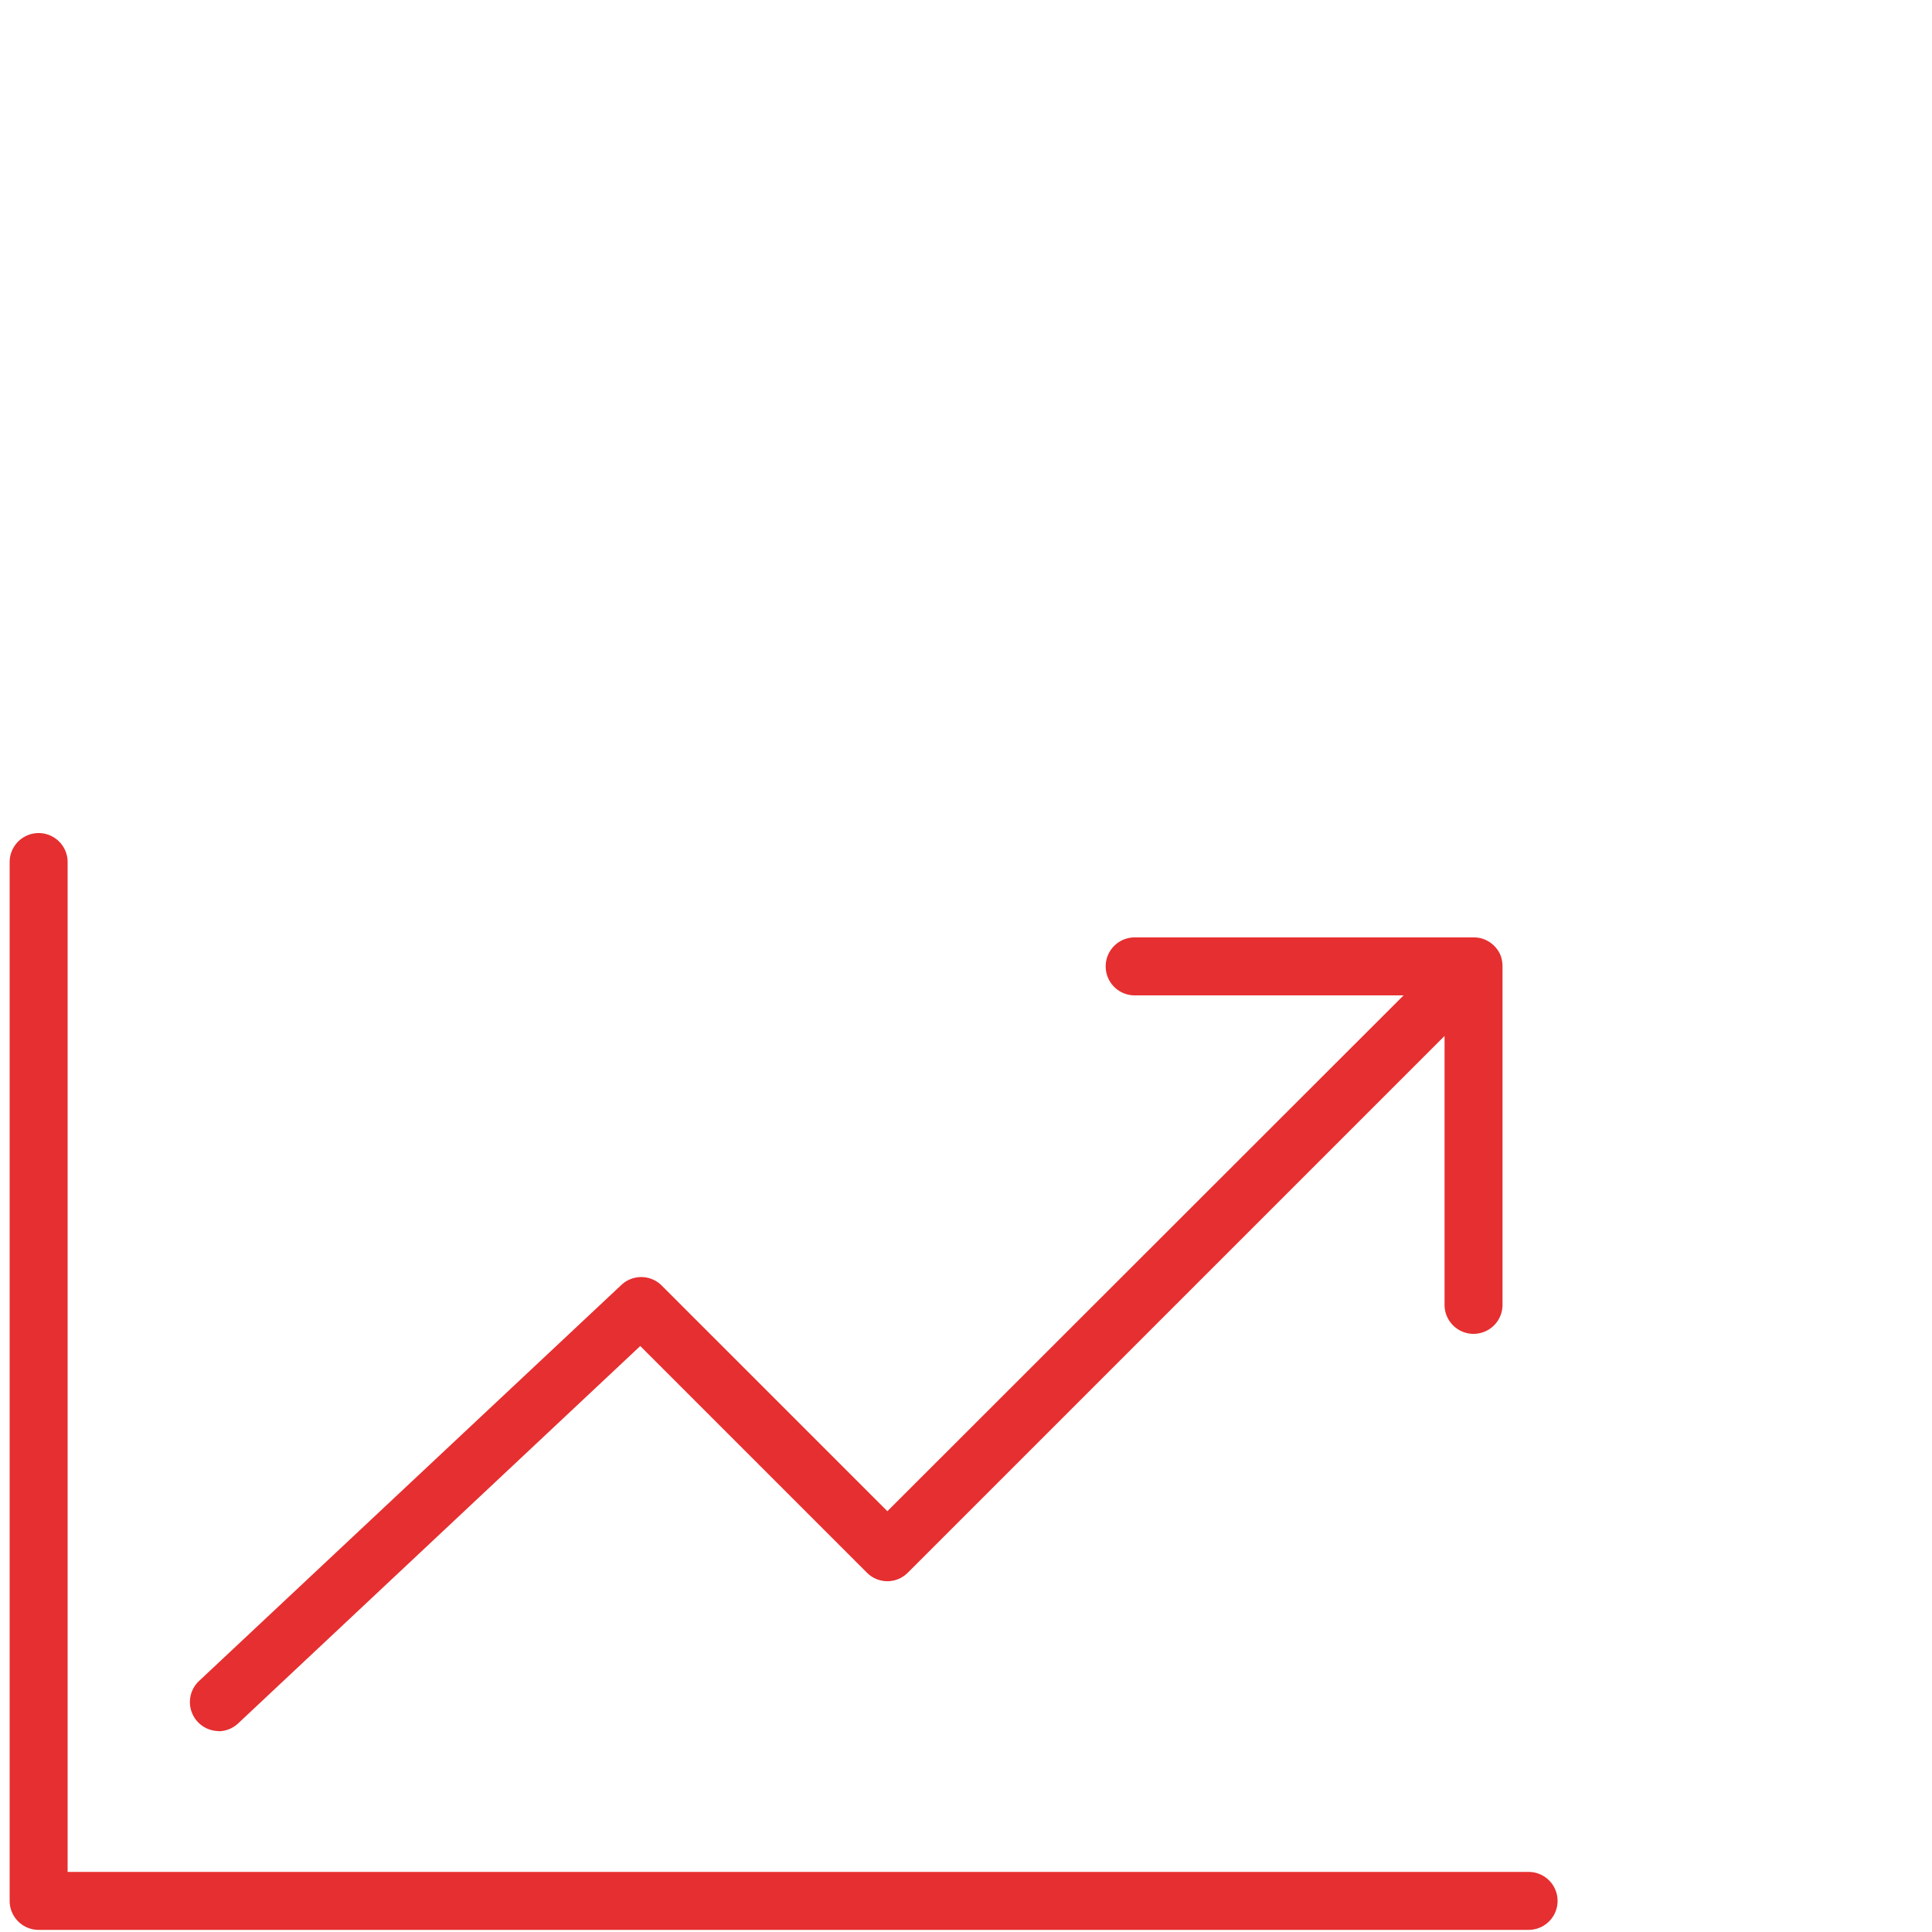
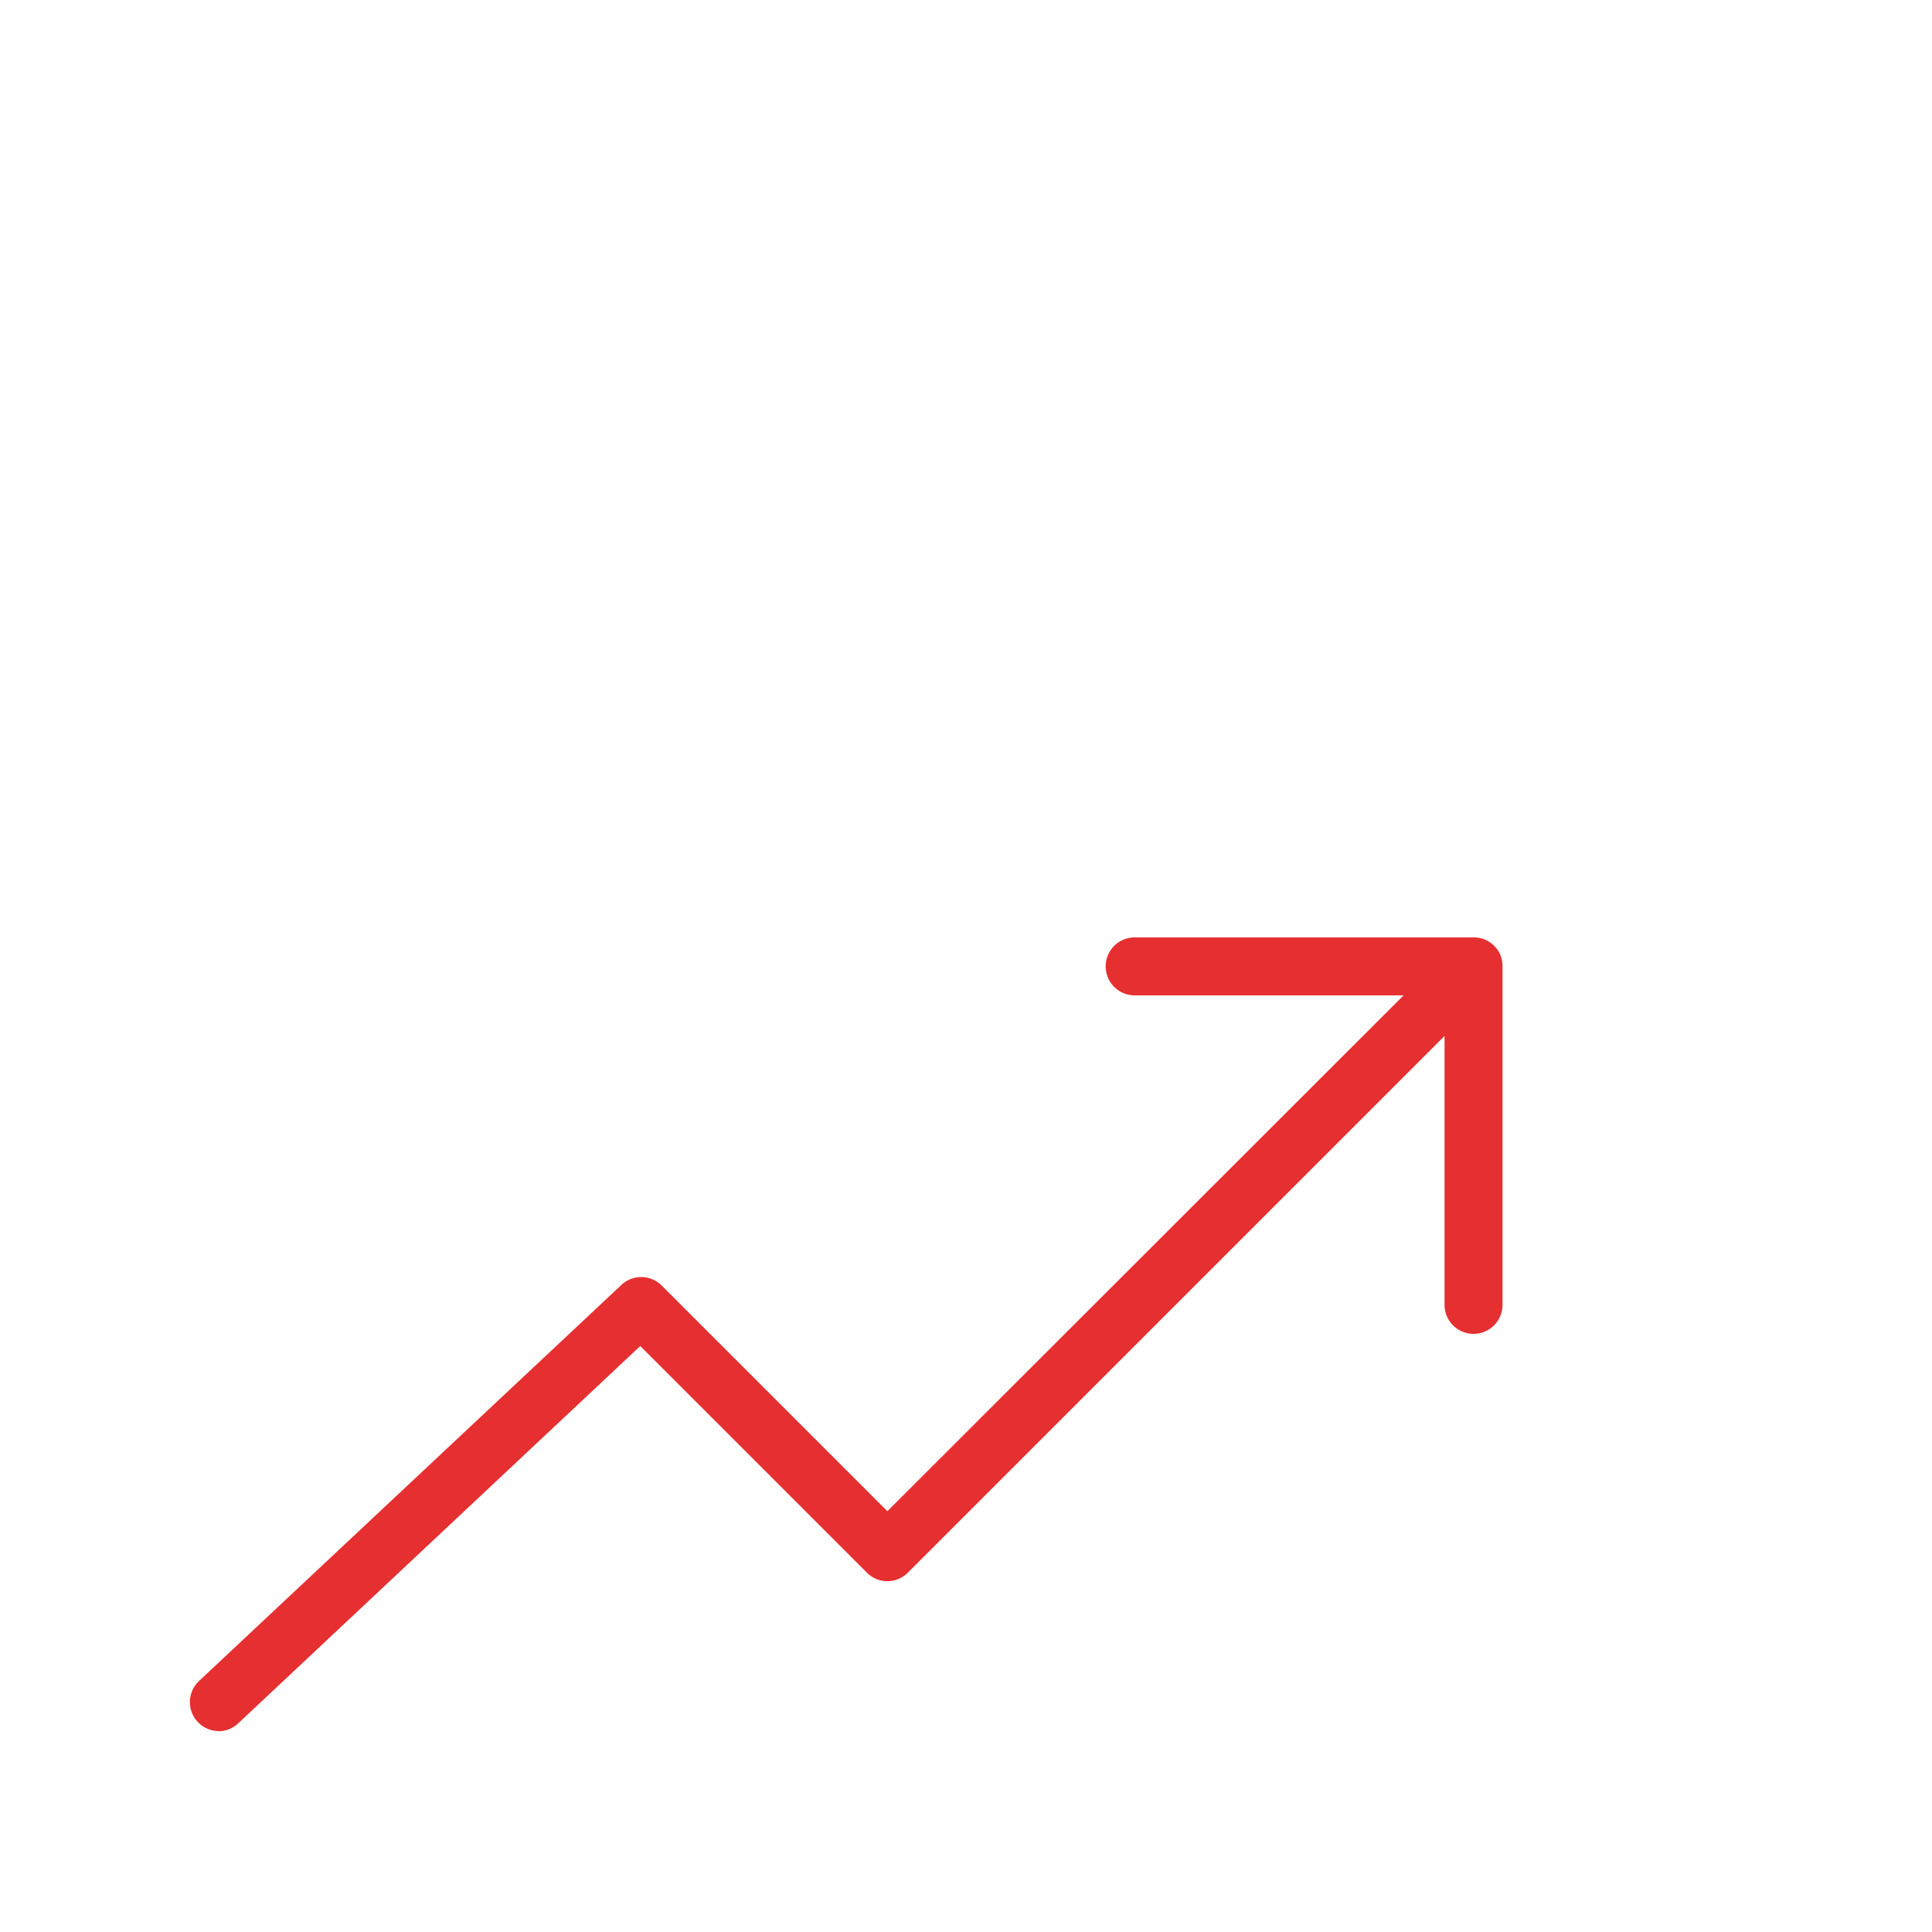
<svg xmlns="http://www.w3.org/2000/svg" id="Layer_1" data-name="Layer 1" viewBox="0 0 100 100">
  <defs>
    <style>.cls-1{fill:#e62f30;}</style>
  </defs>
  <title>Achilles Soutions Icons</title>
  <path class="cls-1" d="M11.33,89.61a1.51,1.51,0,0,0,1-.41L33.14,69.67,44.87,81.4a1.49,1.49,0,0,0,2.12,0L74.77,53.62V67.54a1.5,1.5,0,0,0,3,0V50a1.68,1.68,0,0,0-.1-.55v0a1.53,1.53,0,0,0-.82-.82h0a1.42,1.42,0,0,0-.55-.11H58.73a1.5,1.5,0,1,0,0,3H72.65L45.93,78.22l-11.7-11.7a1.5,1.5,0,0,0-2.08,0L10.31,87a1.5,1.5,0,0,0,1,2.6Z" />
-   <path class="cls-1" d="M79.12,96.89H3.5V44.62a1.5,1.5,0,0,0-3,0V98.39A1.5,1.5,0,0,0,2,99.89H79.12a1.5,1.5,0,0,0,0-3Z" />
</svg>